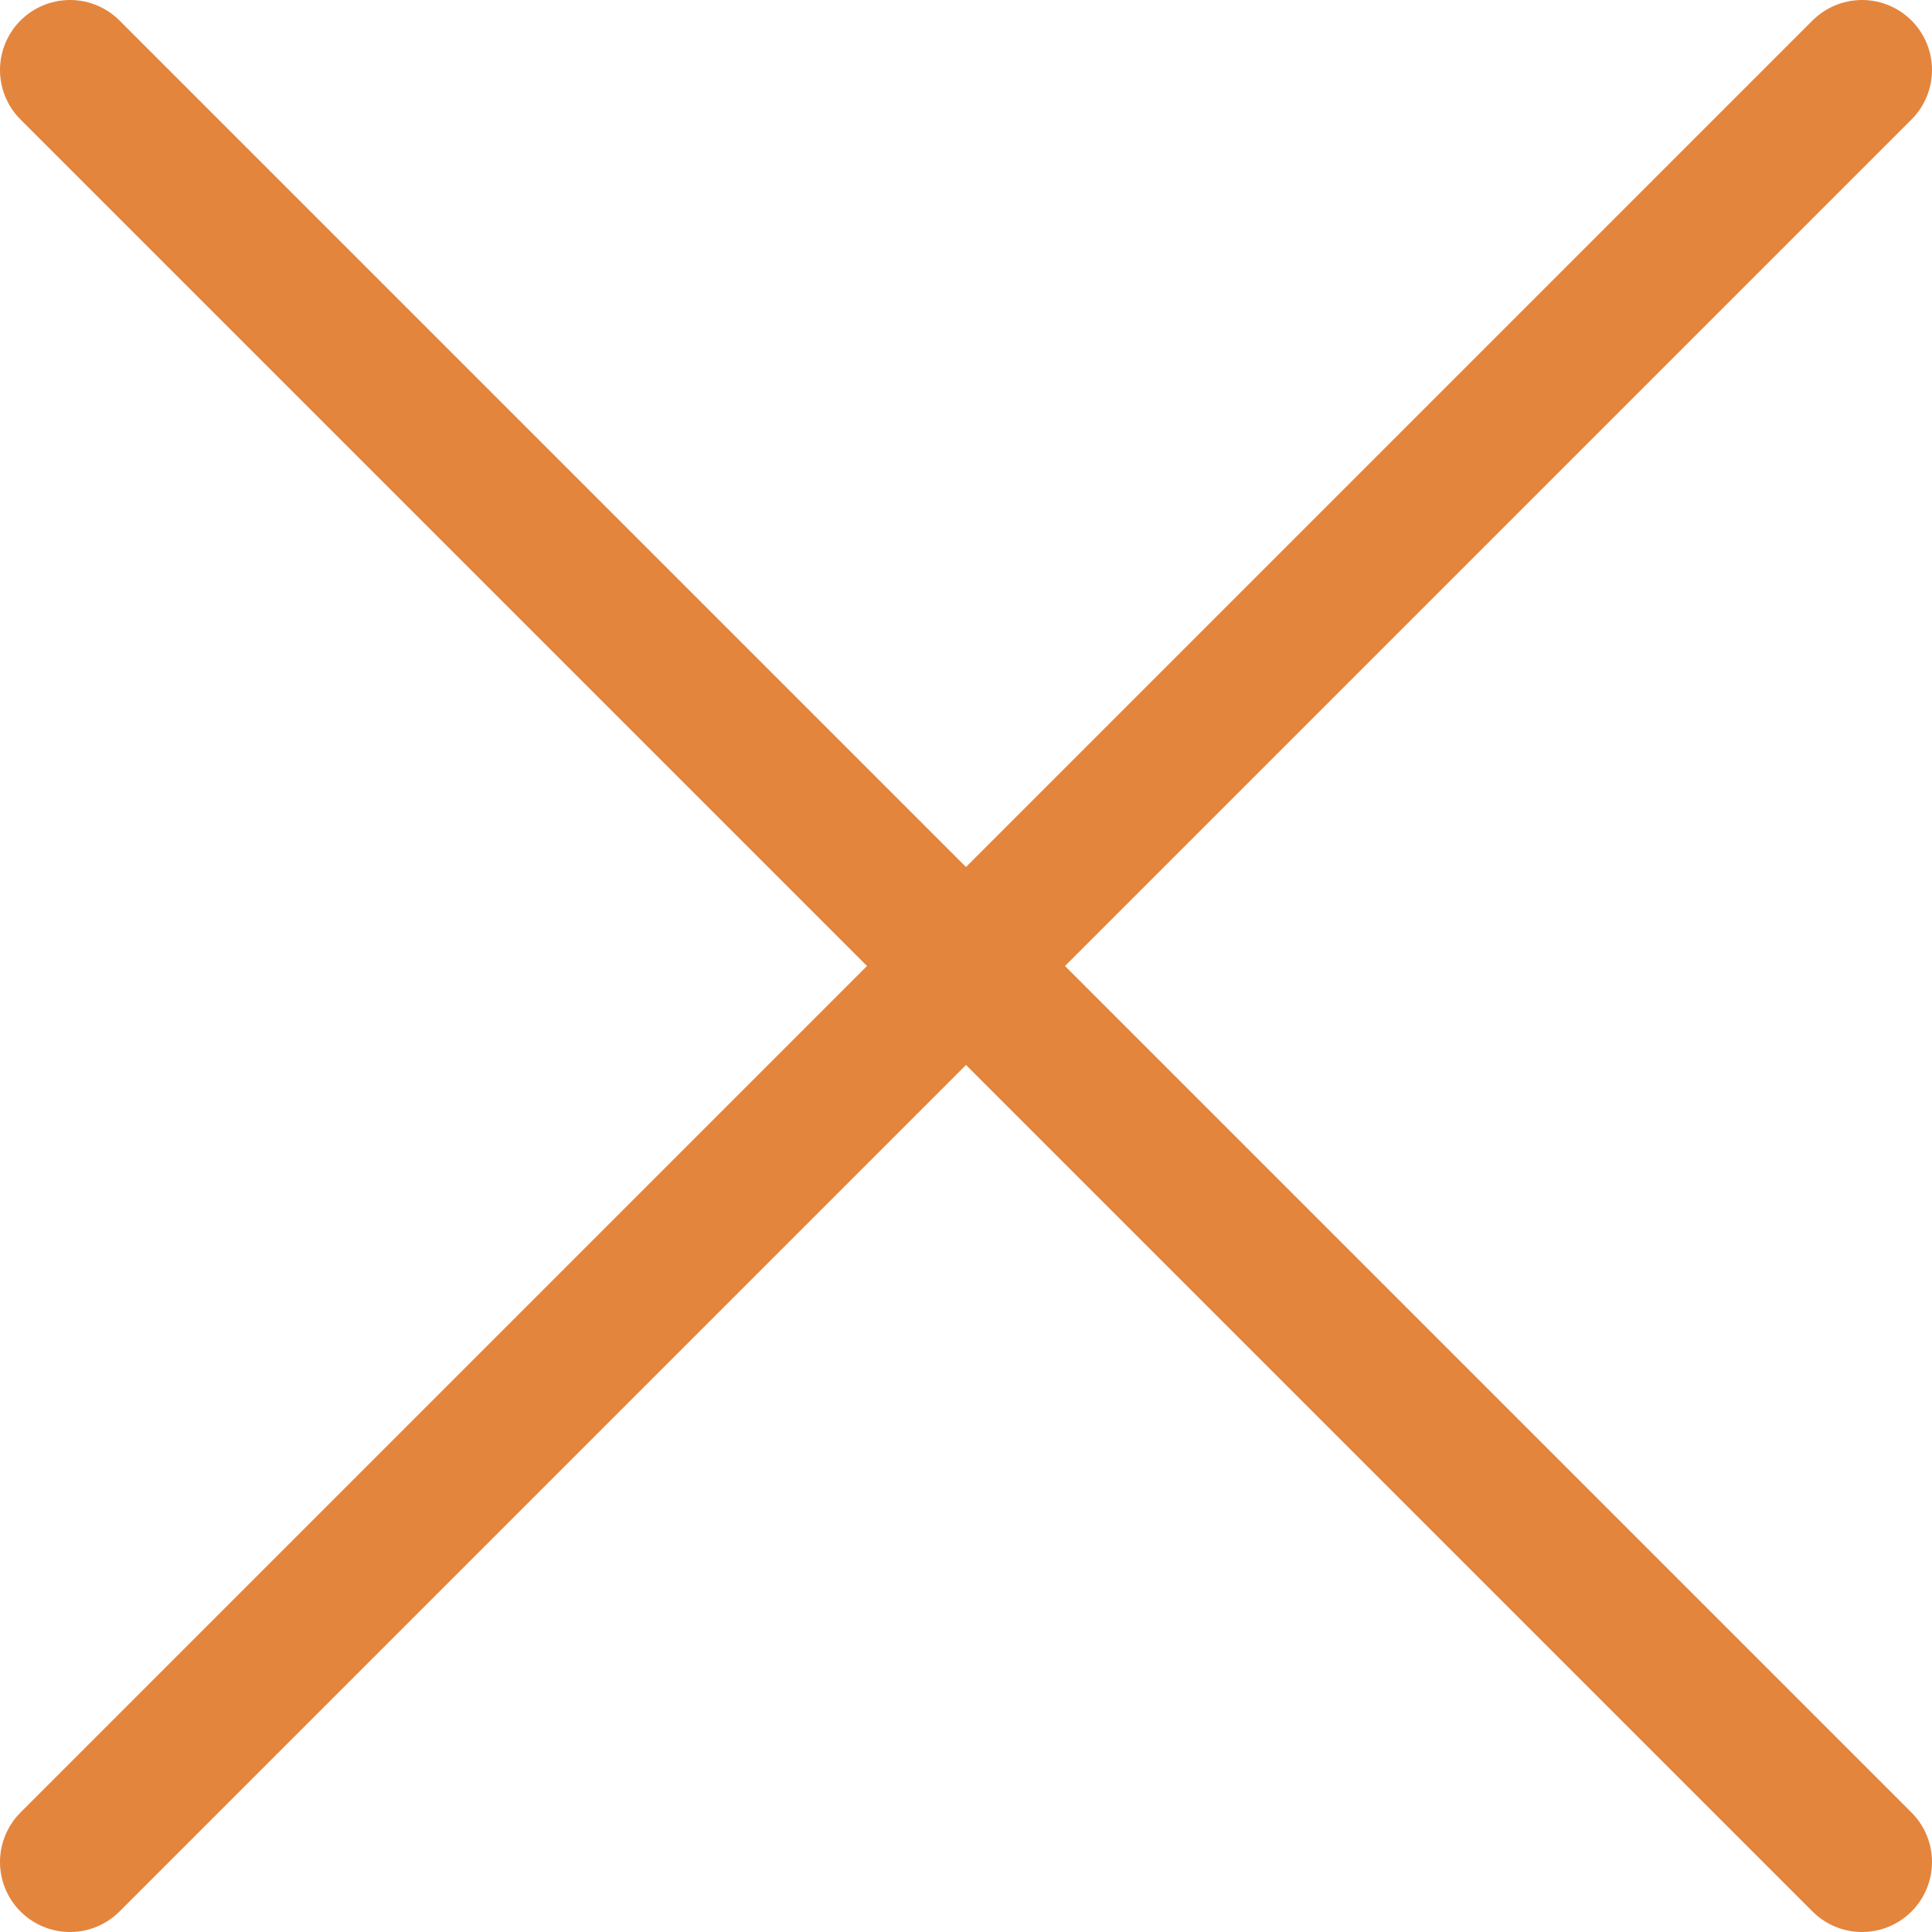
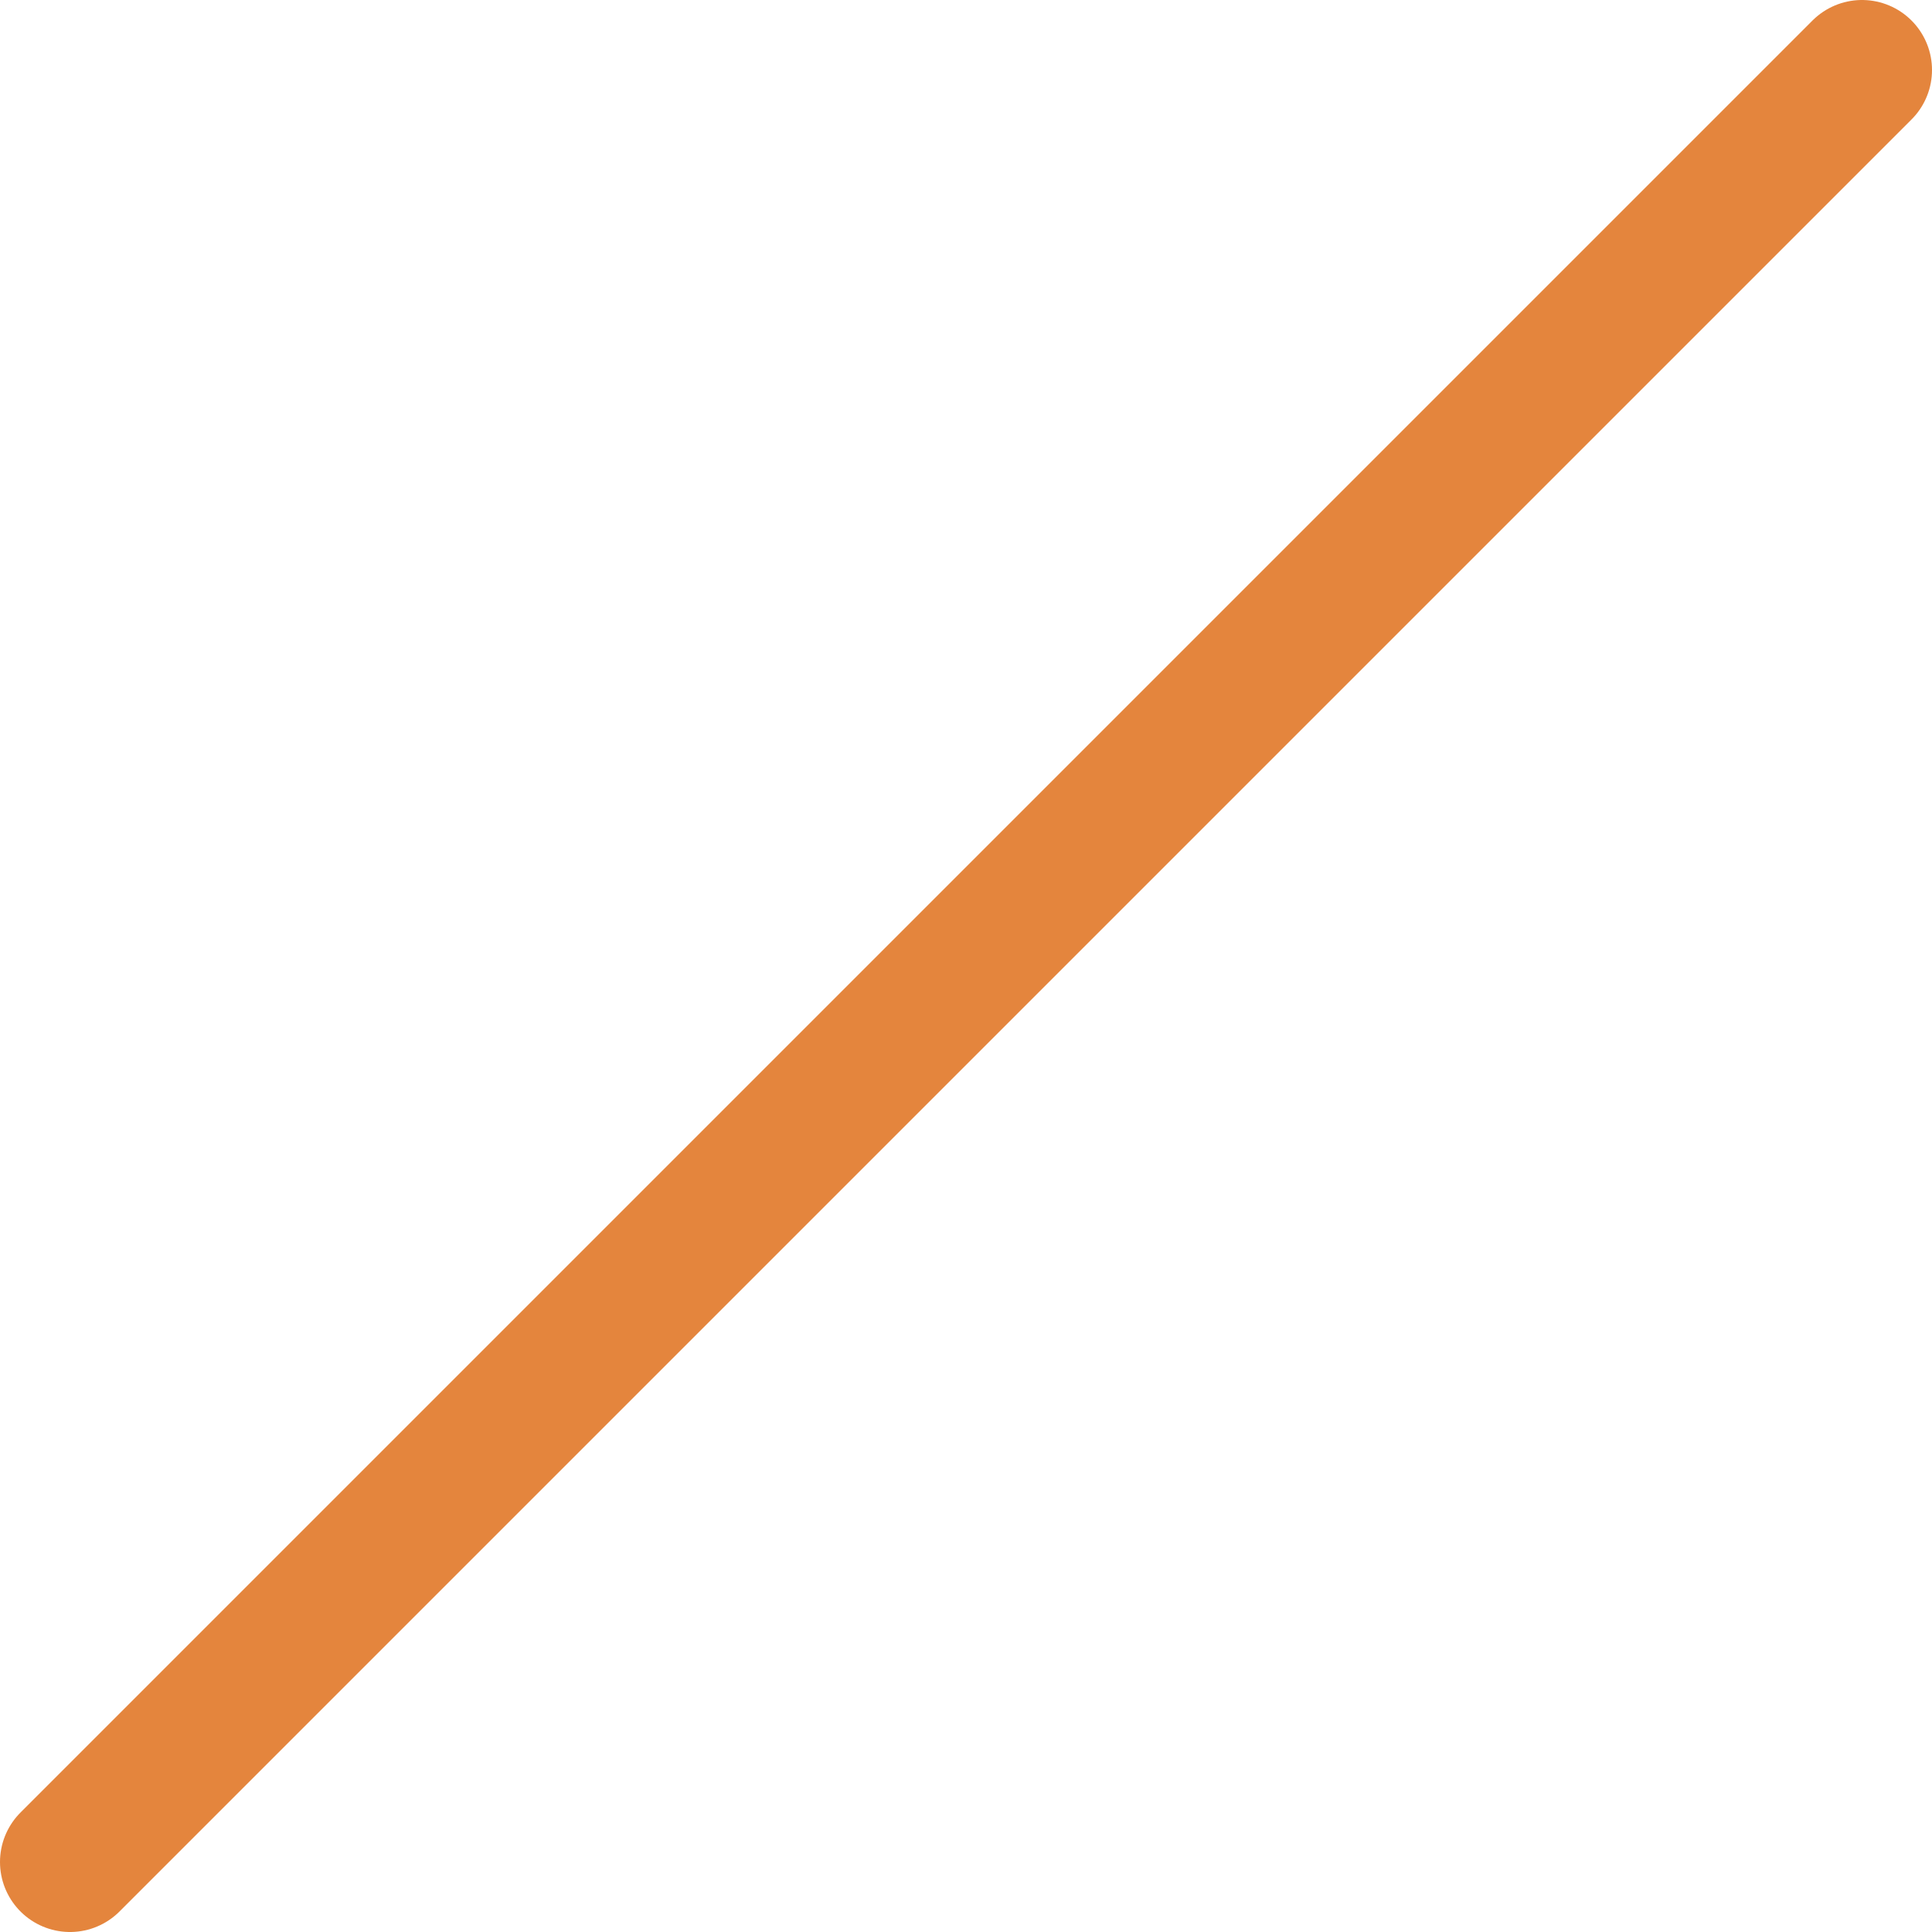
<svg xmlns="http://www.w3.org/2000/svg" version="1.1" id="Layer_1" x="0px" y="0px" viewBox="0 0 13.8 13.8" style="enable-background:new 0 0 13.8 13.8;" xml:space="preserve">
  <style type="text/css">
	.st0{fill:none;stroke:#E4853D;stroke-linecap:round;stroke-miterlimit:10;}
</style>
  <g>
-     <line class="st0" x1="0.5" y1="0.5" x2="13.3" y2="13.3" />
    <line class="st0" x1="0.5" y1="13.3" x2="13.3" y2="0.5" />
  </g>
</svg>